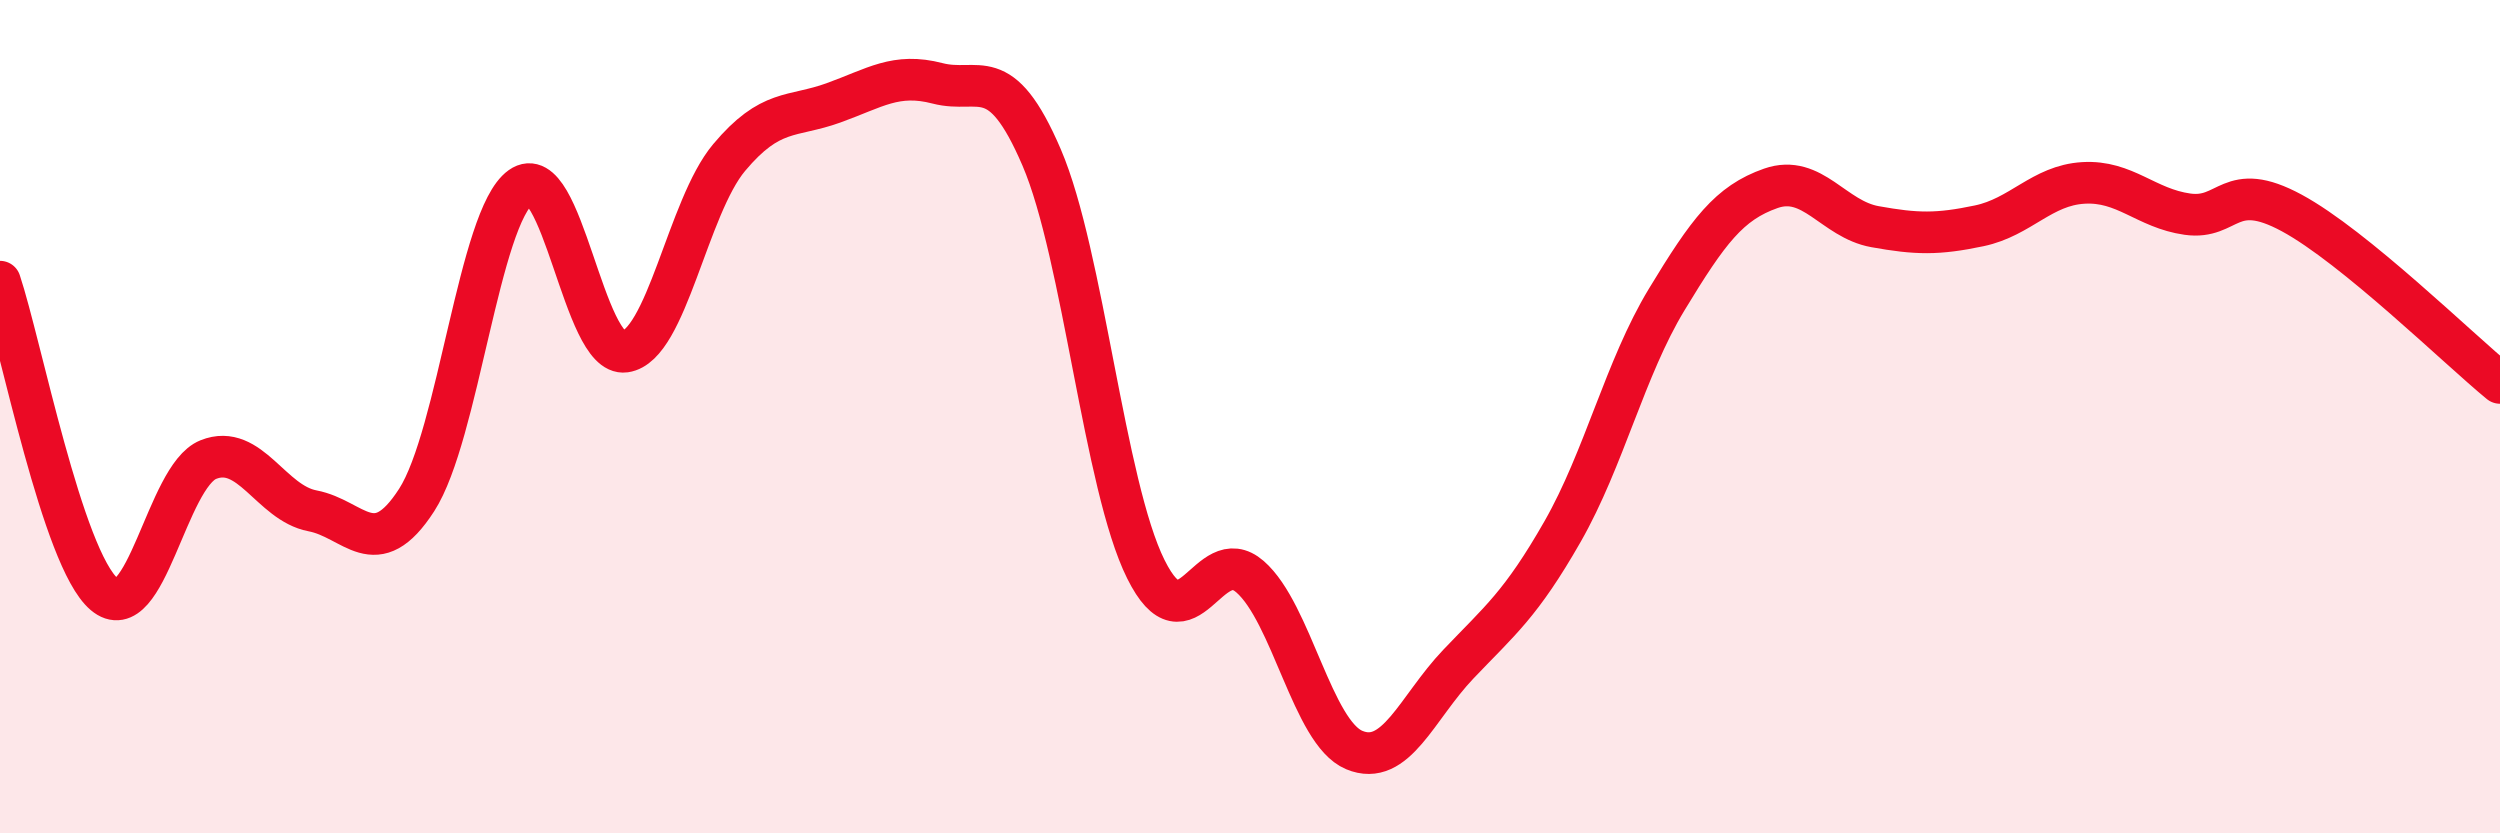
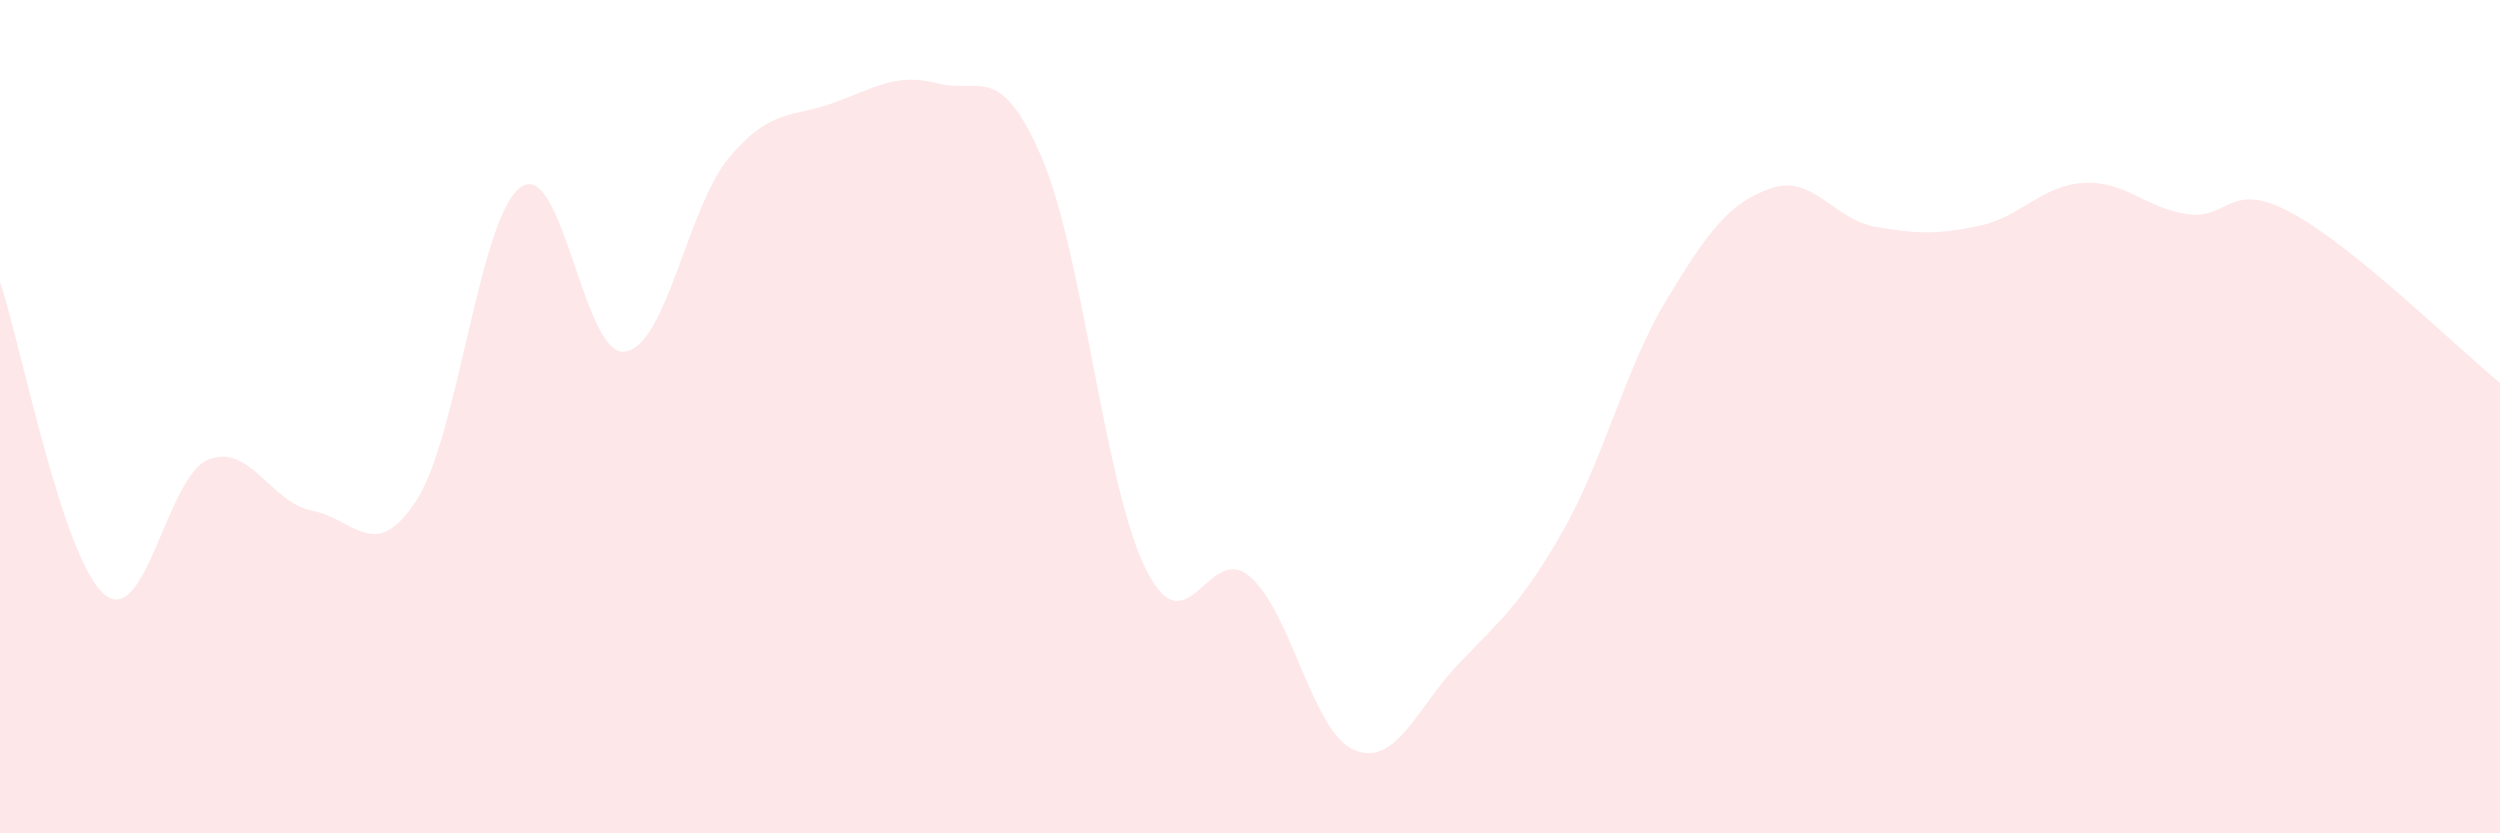
<svg xmlns="http://www.w3.org/2000/svg" width="60" height="20" viewBox="0 0 60 20">
  <path d="M 0,6.76 C 0.5,8.26 1.5,13.41 2.5,14.26 C 3.5,15.11 4,11.43 5,11.03 C 6,10.63 6.5,12.07 7.5,12.26 C 8.5,12.45 9,13.55 10,12 C 11,10.45 11.5,5.2 12.5,4.49 C 13.5,3.78 14,8.58 15,8.44 C 16,8.3 16.5,4.97 17.5,3.78 C 18.5,2.59 19,2.83 20,2.47 C 21,2.11 21.5,1.74 22.5,2 C 23.5,2.26 24,1.45 25,3.78 C 26,6.11 26.5,11.65 27.5,13.66 C 28.5,15.67 29,12.97 30,13.84 C 31,14.71 31.5,17.58 32.5,18 C 33.5,18.42 34,16.99 35,15.94 C 36,14.89 36.5,14.51 37.5,12.76 C 38.5,11.01 39,8.84 40,7.19 C 41,5.54 41.5,4.87 42.5,4.52 C 43.5,4.17 44,5.26 45,5.44 C 46,5.62 46.5,5.63 47.5,5.42 C 48.5,5.21 49,4.45 50,4.39 C 51,4.33 51.5,5 52.5,5.14 C 53.5,5.28 53.5,4.3 55,5.11 C 56.5,5.92 59,8.37 60,9.19L60 20L0 20Z" fill="#EB0A25" opacity="0.1" stroke-linecap="round" stroke-linejoin="round" />
-   <path d="M 0,6.76 C 0.5,8.26 1.5,13.41 2.5,14.26 C 3.5,15.11 4,11.43 5,11.03 C 6,10.63 6.5,12.07 7.5,12.26 C 8.5,12.45 9,13.55 10,12 C 11,10.45 11.5,5.2 12.5,4.49 C 13.5,3.78 14,8.58 15,8.44 C 16,8.3 16.5,4.97 17.5,3.78 C 18.5,2.59 19,2.83 20,2.47 C 21,2.11 21.5,1.74 22.5,2 C 23.5,2.26 24,1.45 25,3.78 C 26,6.11 26.5,11.65 27.5,13.66 C 28.5,15.67 29,12.97 30,13.84 C 31,14.71 31.5,17.58 32.5,18 C 33.5,18.42 34,16.99 35,15.94 C 36,14.89 36.5,14.51 37.5,12.76 C 38.5,11.01 39,8.84 40,7.19 C 41,5.54 41.5,4.87 42.5,4.52 C 43.5,4.17 44,5.26 45,5.44 C 46,5.62 46.5,5.63 47.5,5.42 C 48.5,5.21 49,4.45 50,4.39 C 51,4.33 51.5,5 52.5,5.14 C 53.5,5.28 53.5,4.3 55,5.11 C 56.5,5.92 59,8.37 60,9.19" stroke="#EB0A25" stroke-width="1" fill="none" stroke-linecap="round" stroke-linejoin="round" />
</svg>